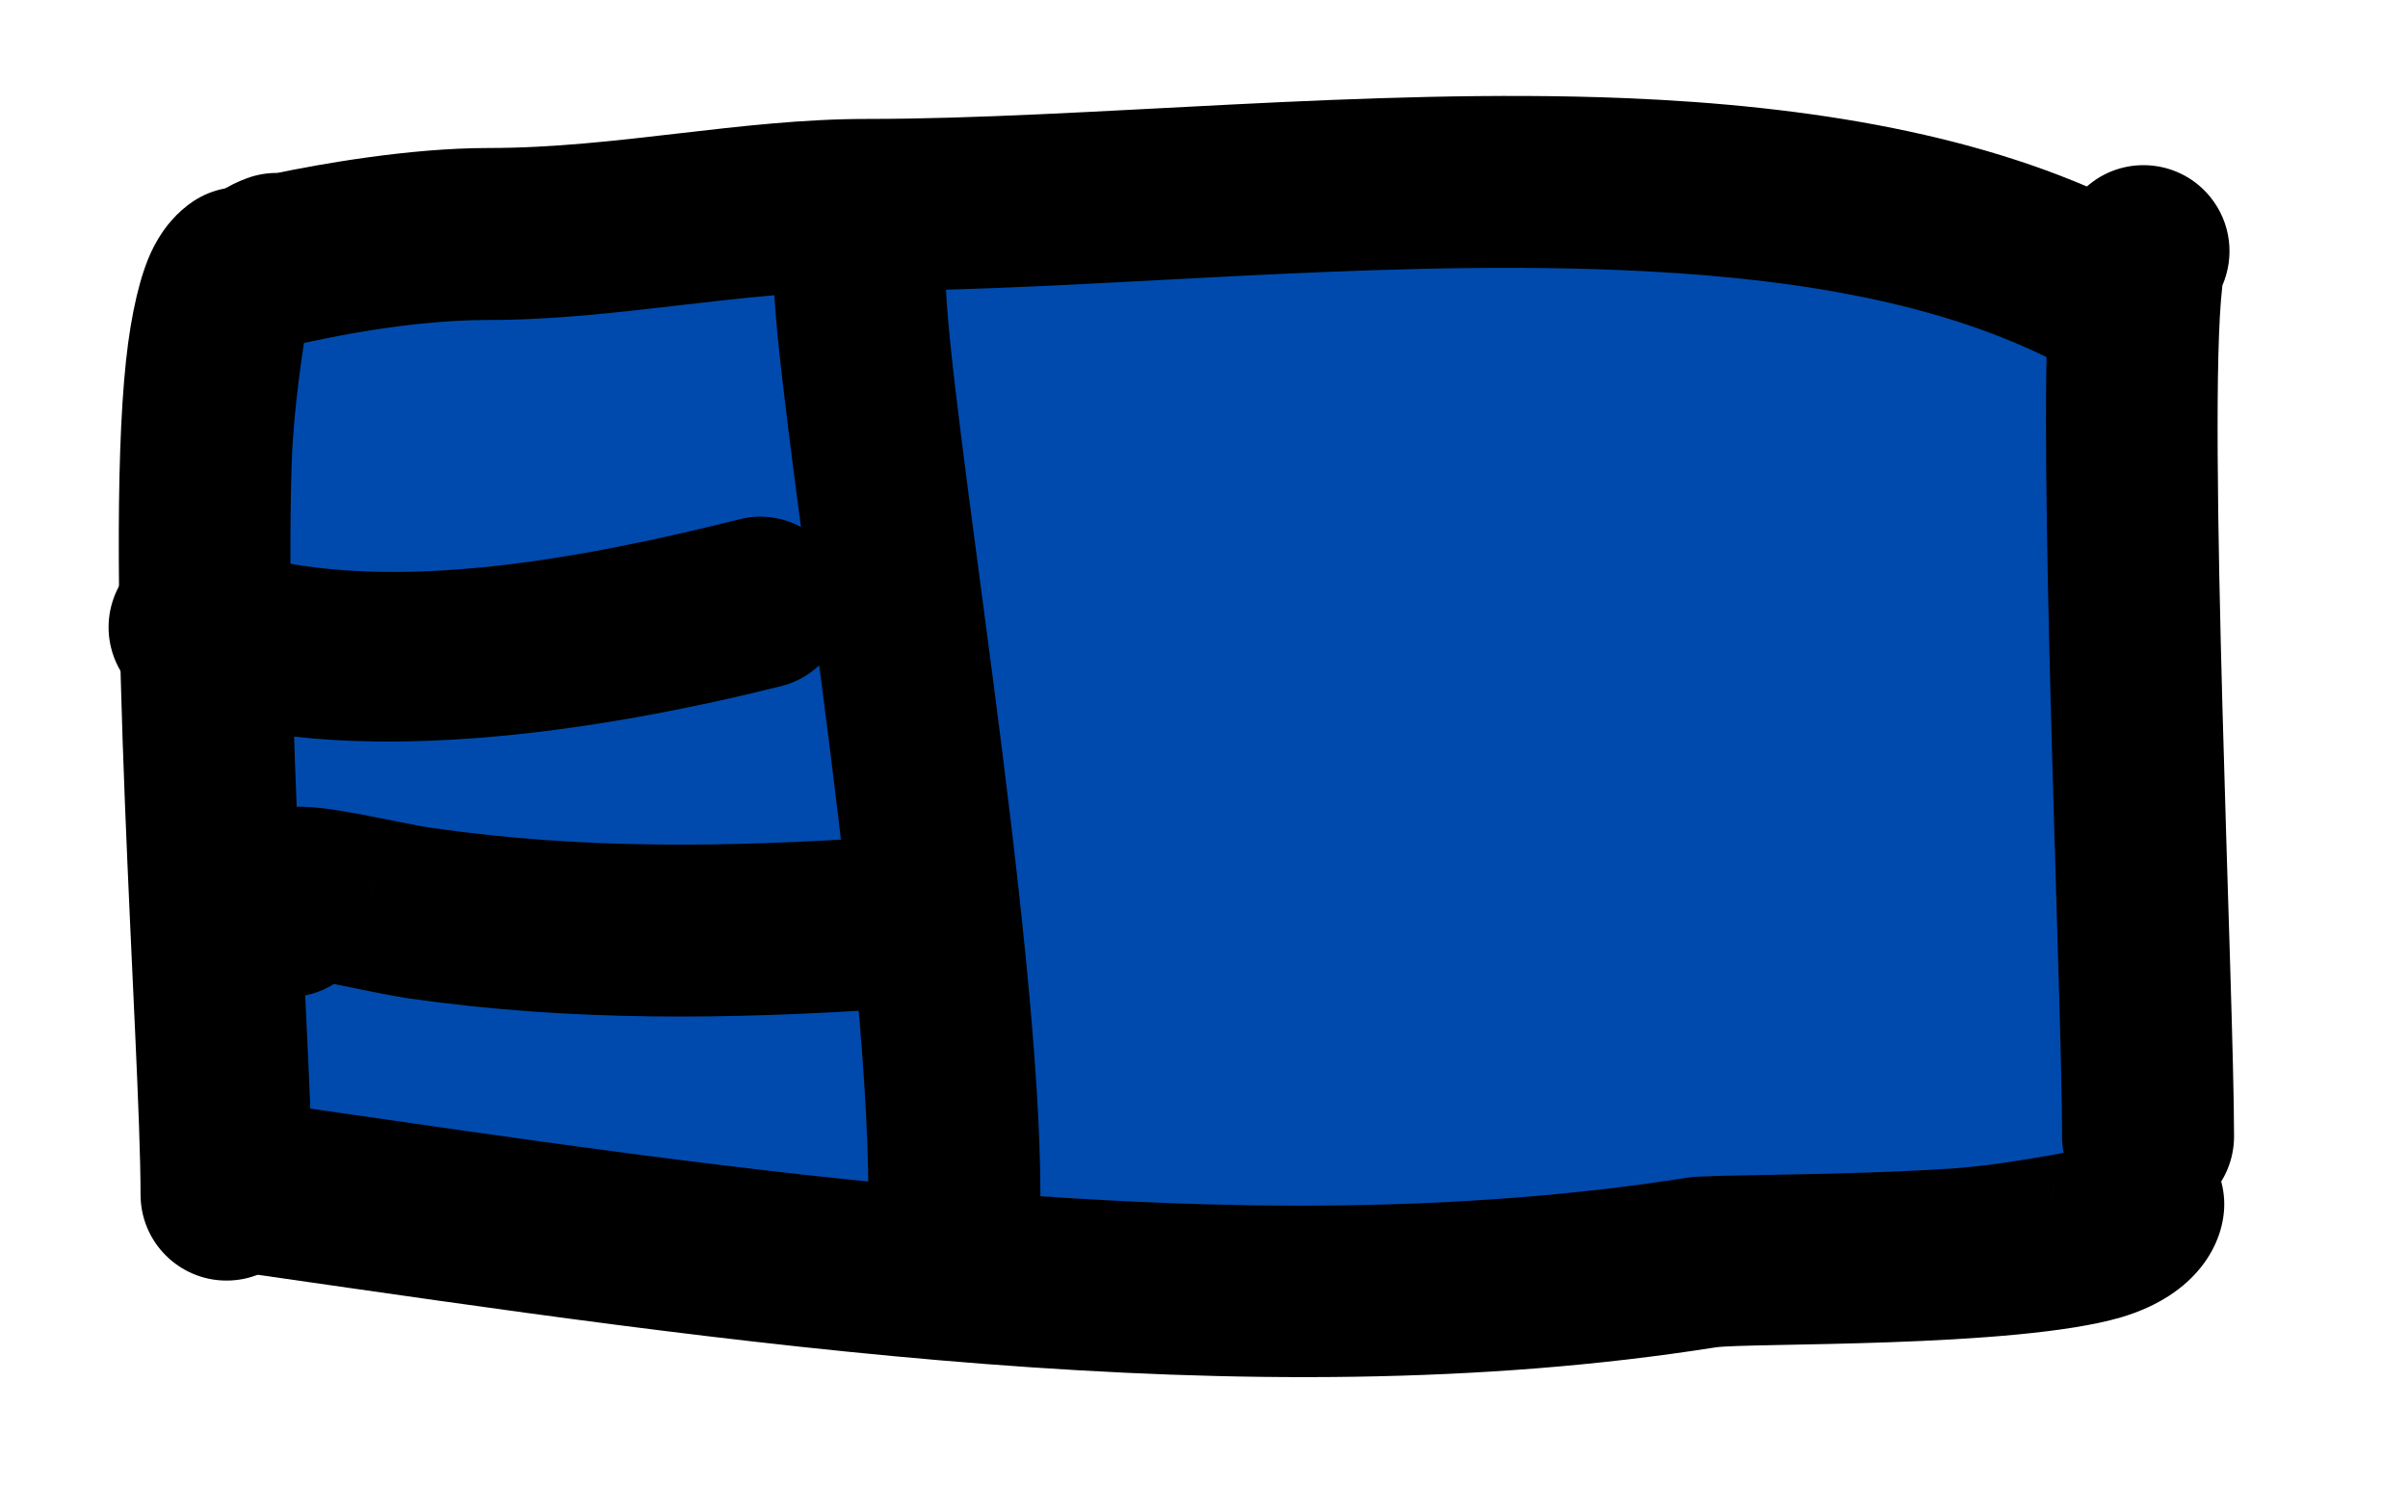
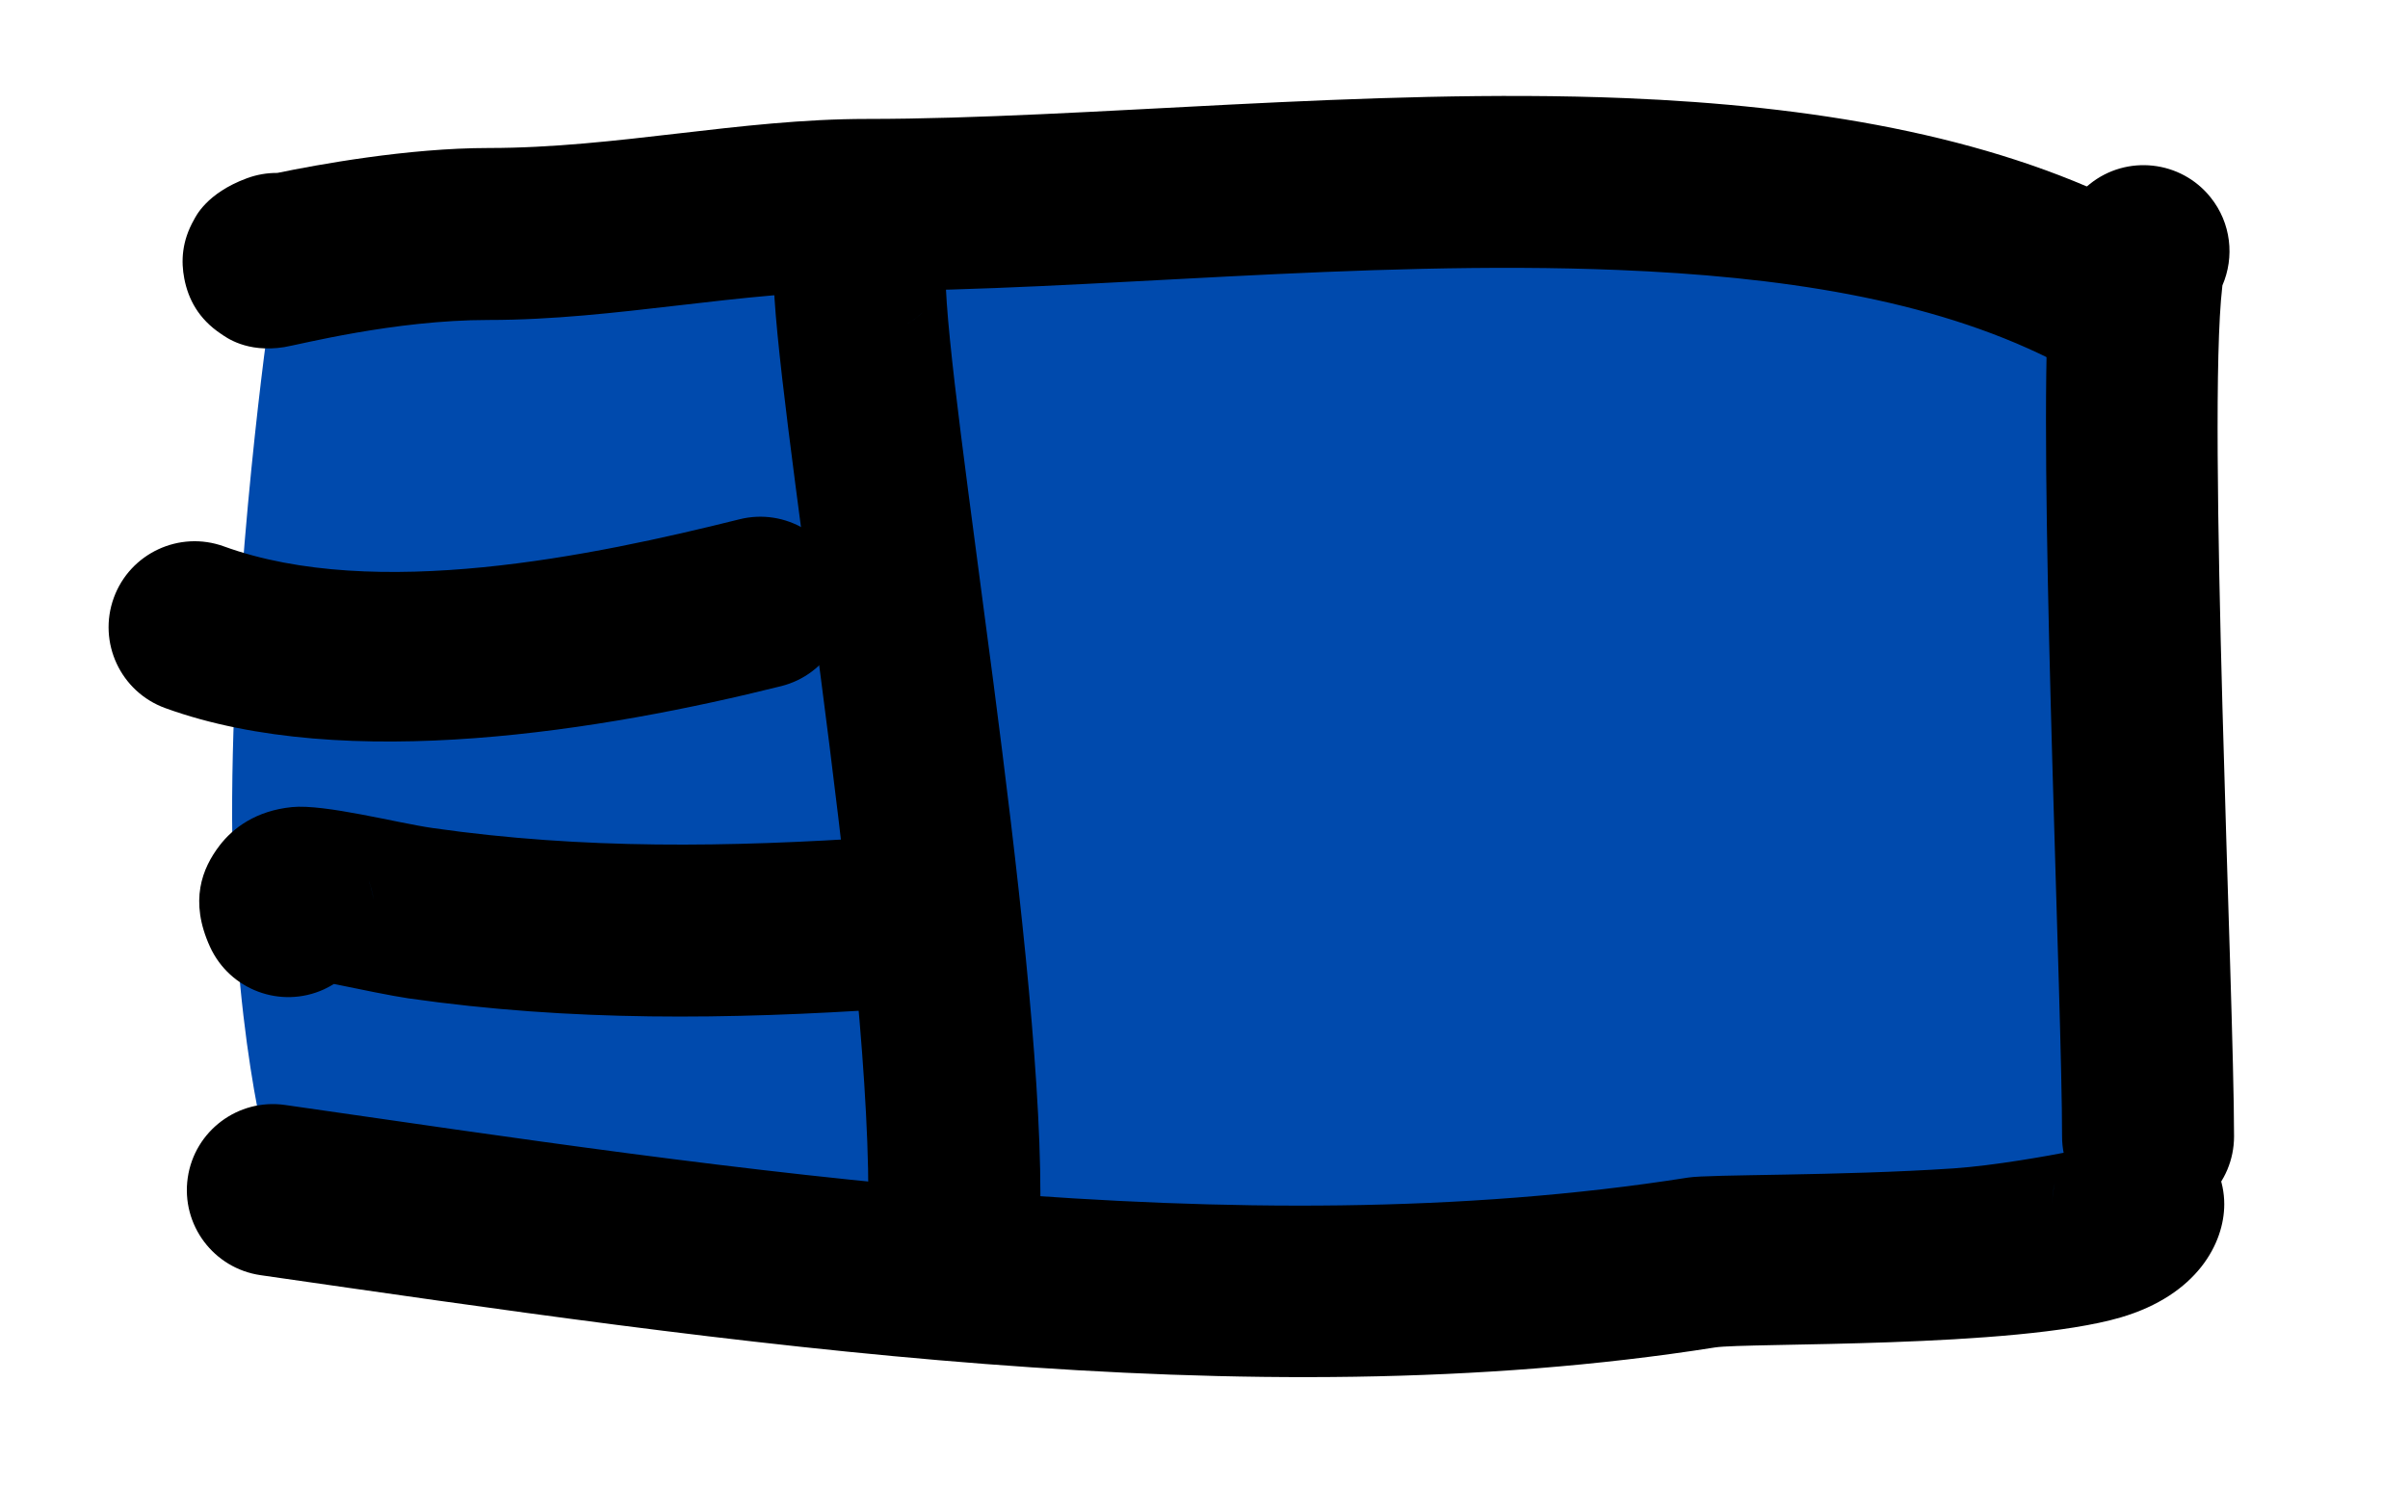
<svg xmlns="http://www.w3.org/2000/svg" width="223" zoomAndPan="magnify" viewBox="0 0 167.25 105" height="140" preserveAspectRatio="xMidYMid meet" version="1.0">
-   <path fill="#004aad" d="M 18.711 21.953 C 18.711 21.953 16.23 39.191 16.125 55.398 C 16.02 71.605 18.742 80.766 18.742 80.766 L 105.527 88.148 L 144.82 84.227 L 147.871 22.594 C 147.871 22.594 118.539 12.027 106.957 12.281 C 95.371 12.531 25.996 15.078 22.988 16.227 C 19.984 17.379 18.711 21.953 18.711 21.953 Z M 18.711 21.953 " fill-opacity="1" fill-rule="evenodd" />
-   <path fill="#000000" d="M 21.27 22.836 C 21.09 23.914 20.391 28.27 20.262 32.098 C 19.73 48.117 21.707 74.207 21.707 82.984 C 21.707 86.281 19.031 88.957 15.734 88.957 C 12.438 88.957 9.762 86.281 9.762 82.984 C 9.762 72.801 7.195 39.668 8.75 25.078 C 9.109 21.688 9.762 19.078 10.508 17.492 C 11.312 15.785 12.375 14.688 13.391 14.004 C 16.125 12.168 19.84 12.898 21.68 15.633 C 23.203 17.902 22.961 20.848 21.27 22.836 Z M 21.27 22.836 " fill-opacity="1" fill-rule="evenodd" />
+   <path fill="#004aad" d="M 18.711 21.953 C 18.711 21.953 16.23 39.191 16.125 55.398 C 16.02 71.605 18.742 80.766 18.742 80.766 L 105.527 88.148 L 144.82 84.227 L 147.871 22.594 C 95.371 12.531 25.996 15.078 22.988 16.227 C 19.984 17.379 18.711 21.953 18.711 21.953 Z M 18.711 21.953 " fill-opacity="1" fill-rule="evenodd" />
  <path fill="#000000" d="M 143.805 79.992 C 144.895 78.59 146.602 77.684 148.516 77.684 C 151.816 77.684 154.488 80.359 154.488 83.656 C 154.488 86.348 152.613 89.953 147.297 91.516 C 139.93 93.676 121.301 93.258 119.117 93.602 C 86.543 98.746 50.23 93.199 18.102 88.582 C 14.84 88.113 12.57 85.086 13.039 81.82 C 13.508 78.559 16.539 76.289 19.801 76.758 C 50.801 81.211 85.824 86.762 117.254 81.801 C 118.73 81.566 127.719 81.695 135.68 81.164 C 138.539 80.969 142.273 80.289 143.805 79.992 Z M 142.727 82.172 C 142.594 82.664 142.543 83.168 142.543 83.656 C 142.543 83.145 142.609 82.645 142.727 82.172 Z M 142.727 82.172 " fill-opacity="1" fill-rule="evenodd" />
  <path fill="#000000" d="M 19.266 12.012 C 22.012 11.445 28.324 10.281 33.934 10.281 C 42.844 10.281 51.375 8.262 60.219 8.262 C 75.422 8.262 94.82 6.082 112.871 6.816 C 125.754 7.34 137.973 9.359 147.82 14.281 C 150.77 15.758 151.965 19.348 150.484 22.297 C 149.016 25.246 145.422 26.441 142.473 24.969 C 134.016 20.734 123.465 19.203 112.387 18.754 C 94.504 18.027 75.281 20.207 60.219 20.207 C 51.375 20.207 42.844 22.227 33.934 22.227 C 27.375 22.227 20.746 23.953 19.742 24.113 C 17.117 24.531 15.684 23.414 15.348 23.191 C 13.785 22.148 13.074 20.773 12.801 19.355 C 12.57 18.168 12.617 16.77 13.473 15.266 C 13.582 15.074 14.324 13.426 17.148 12.383 C 17.848 12.125 18.562 12.008 19.266 12.012 Z M 19.266 12.012 " fill-opacity="1" fill-rule="evenodd" />
  <path fill="#000000" d="M 65.672 19.145 C 65.758 27.676 72.262 64.723 72.262 82.984 C 72.262 86.281 69.582 88.957 66.285 88.957 C 62.992 88.957 60.312 86.281 60.312 82.984 C 60.312 64.551 53.695 26.977 53.727 18.883 C 53.738 14.578 56.137 12.668 57.027 12.168 C 59.895 10.539 63.543 11.547 65.168 14.414 C 66.016 15.91 66.148 17.621 65.672 19.145 Z M 64.156 21.625 C 63.793 21.98 63.383 22.297 62.918 22.559 C 63.332 22.324 63.758 22.023 64.156 21.625 Z M 64.156 21.625 " fill-opacity="1" fill-rule="evenodd" />
  <path fill="#000000" d="M 11.477 49.188 C 8.375 48.062 6.777 44.633 7.902 41.531 C 9.027 38.434 12.457 36.832 15.555 37.957 C 26.051 41.773 41.145 38.625 51.359 36.074 C 54.555 35.273 57.801 37.223 58.602 40.418 C 59.402 43.617 57.453 46.863 54.254 47.664 C 42.062 50.711 24.004 53.742 11.477 49.188 Z M 11.477 49.188 " fill-opacity="1" fill-rule="evenodd" />
  <path fill="#000000" d="M 23.195 68.352 C 22.973 68.488 22.742 68.613 22.5 68.727 C 19.5 70.094 15.957 68.77 14.586 65.77 C 13.125 62.57 14.047 60.312 15.246 58.742 C 16.184 57.512 17.785 56.316 20.277 56.066 C 22.543 55.84 27.578 57.168 30.062 57.523 C 40.543 59.02 50.609 58.855 61.172 58.152 C 64.461 57.93 67.309 60.422 67.527 63.715 C 67.75 67.004 65.254 69.852 61.965 70.07 C 50.562 70.832 39.691 70.969 28.371 69.352 C 27.305 69.199 24.883 68.703 23.195 68.352 Z M 25.945 62.516 C 25.887 61.992 25.734 61.426 25.453 60.809 C 25.707 61.367 25.871 61.938 25.945 62.516 Z M 25.945 62.516 " fill-opacity="1" fill-rule="evenodd" />
  <path fill="#000000" d="M 154.359 19.828 C 154.355 19.867 154.348 19.906 154.348 19.941 C 153.293 28.992 155.168 69.066 155.168 78.938 C 155.168 82.234 152.488 84.914 149.195 84.914 C 145.895 84.914 143.223 82.234 143.223 78.938 C 143.223 70.031 141.758 36.902 142.184 23.195 C 142.297 19.664 142.625 17.148 142.969 16.066 C 143.52 14.293 144.477 13.32 145.148 12.785 C 147.715 10.723 151.48 11.137 153.539 13.711 C 154.973 15.5 155.211 17.859 154.359 19.828 Z M 154.359 19.828 " fill-opacity="1" fill-rule="evenodd" />
</svg>